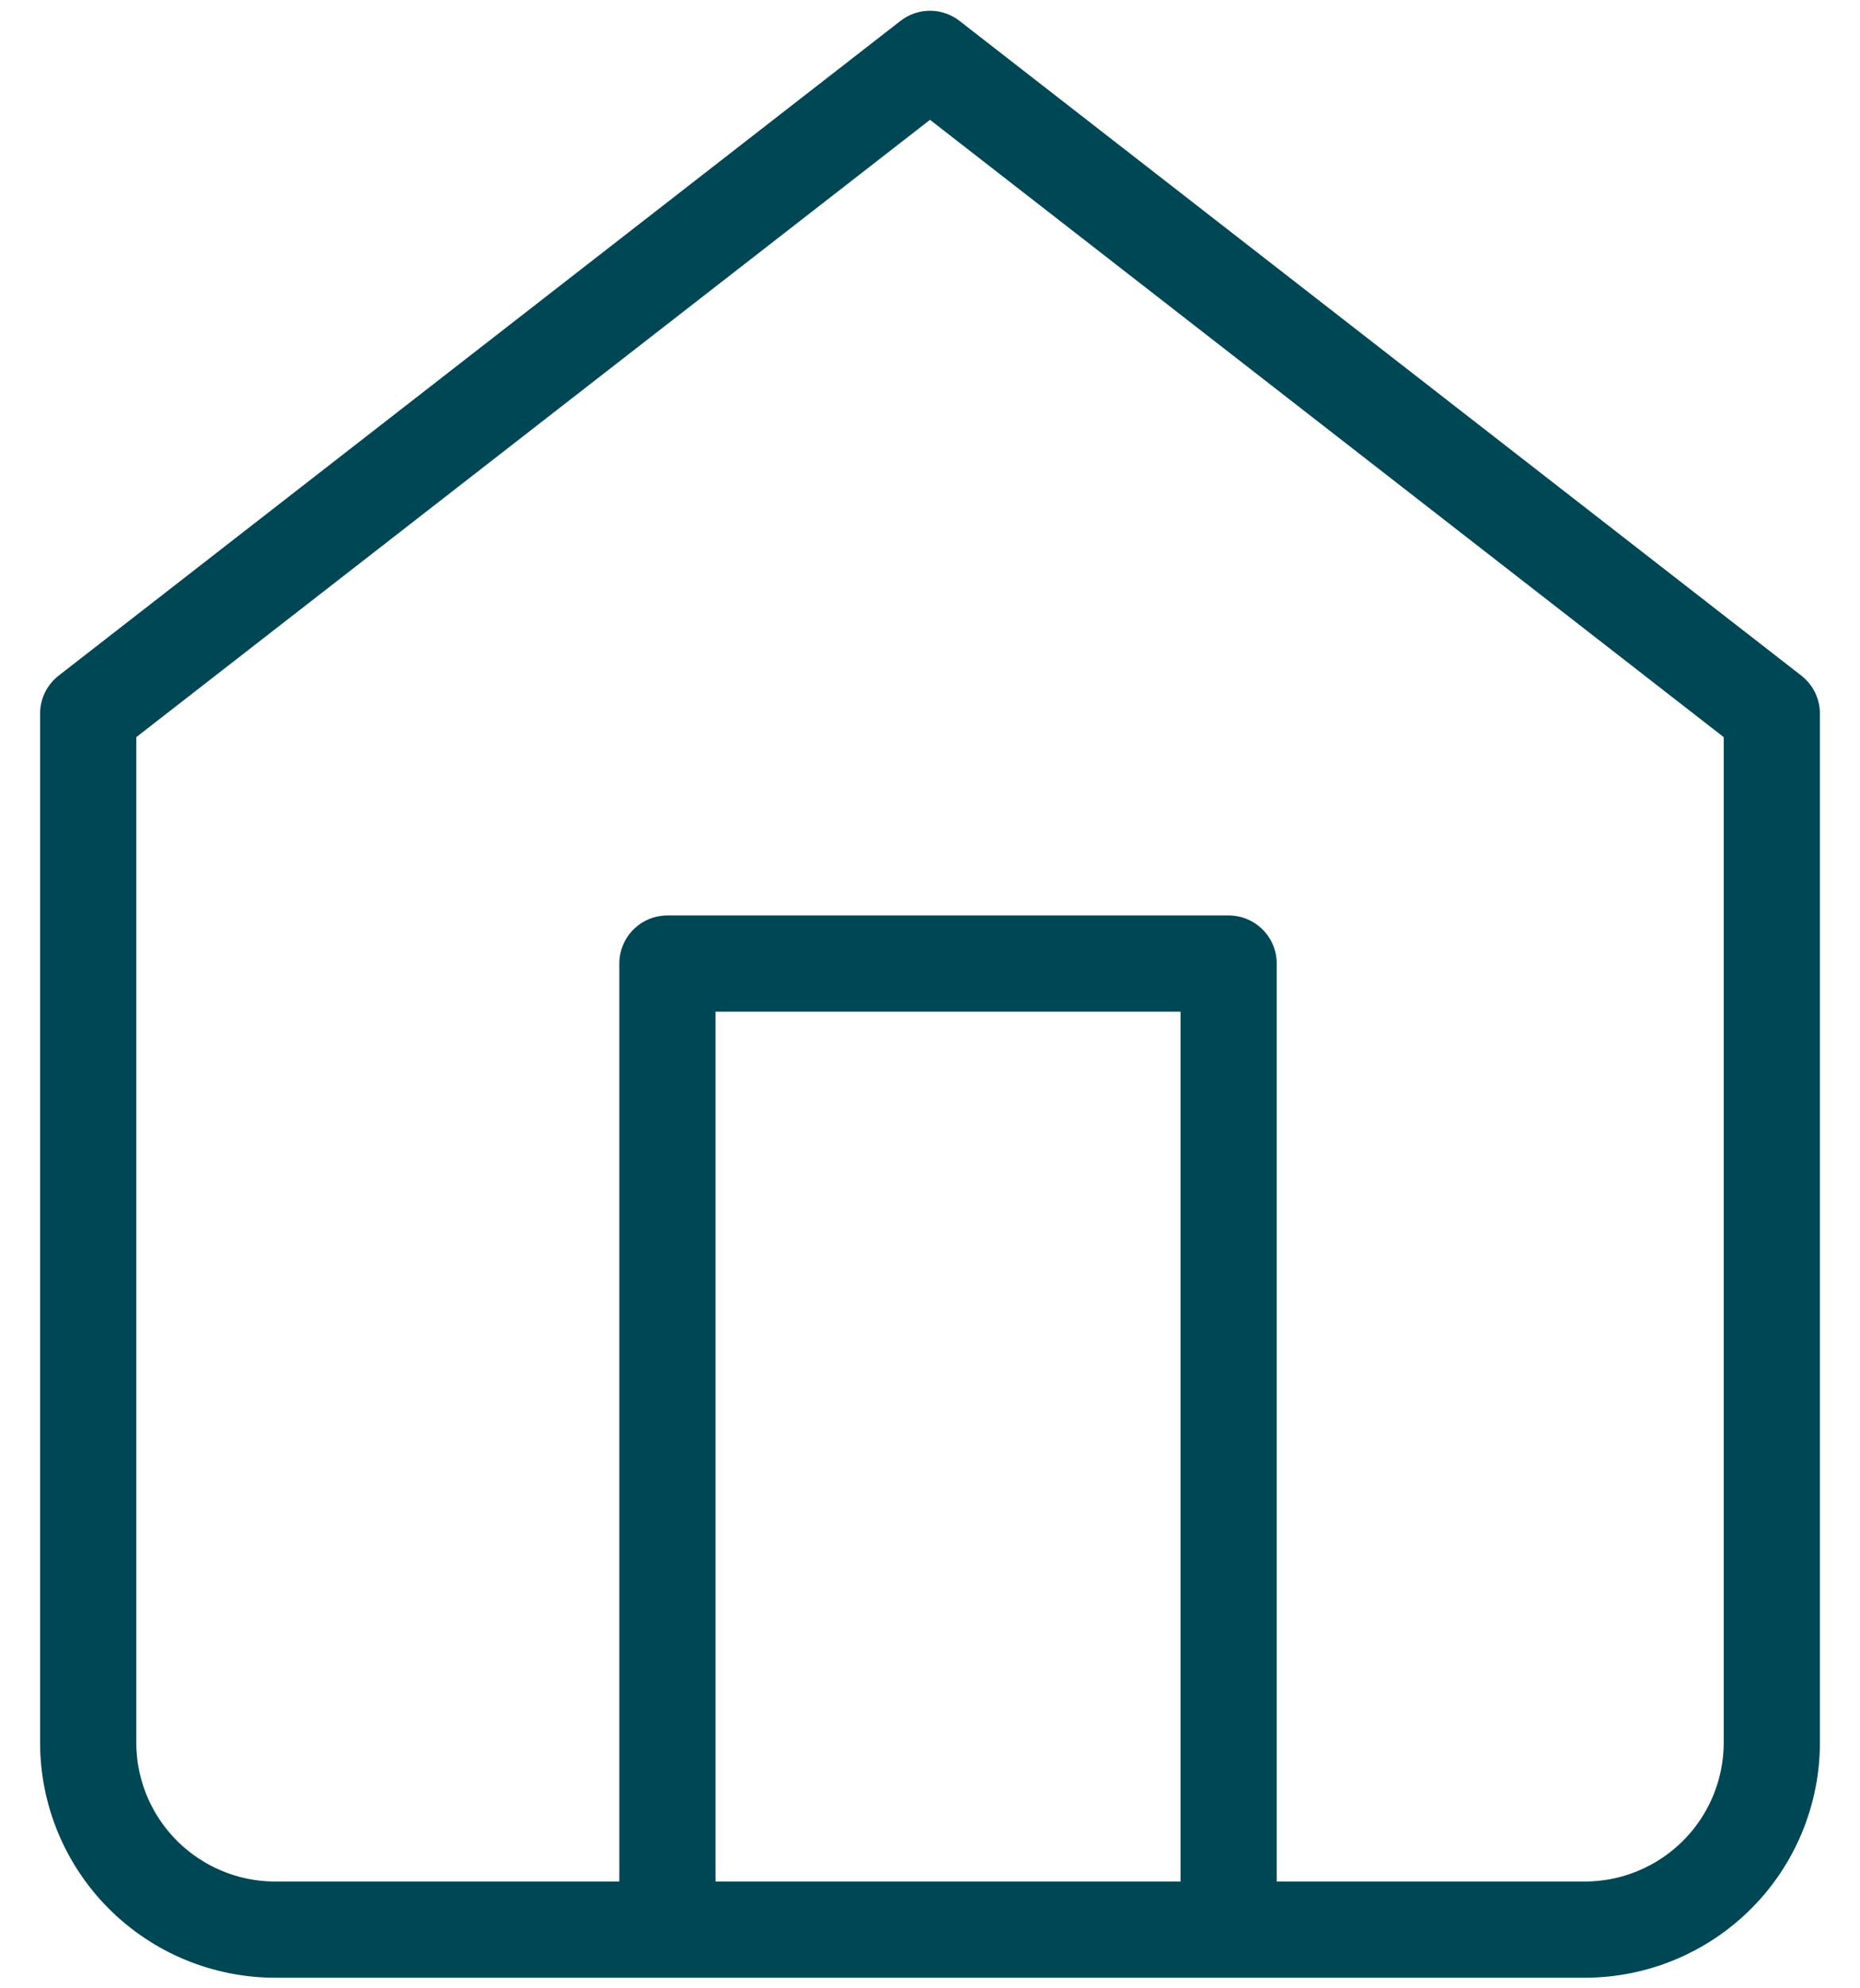
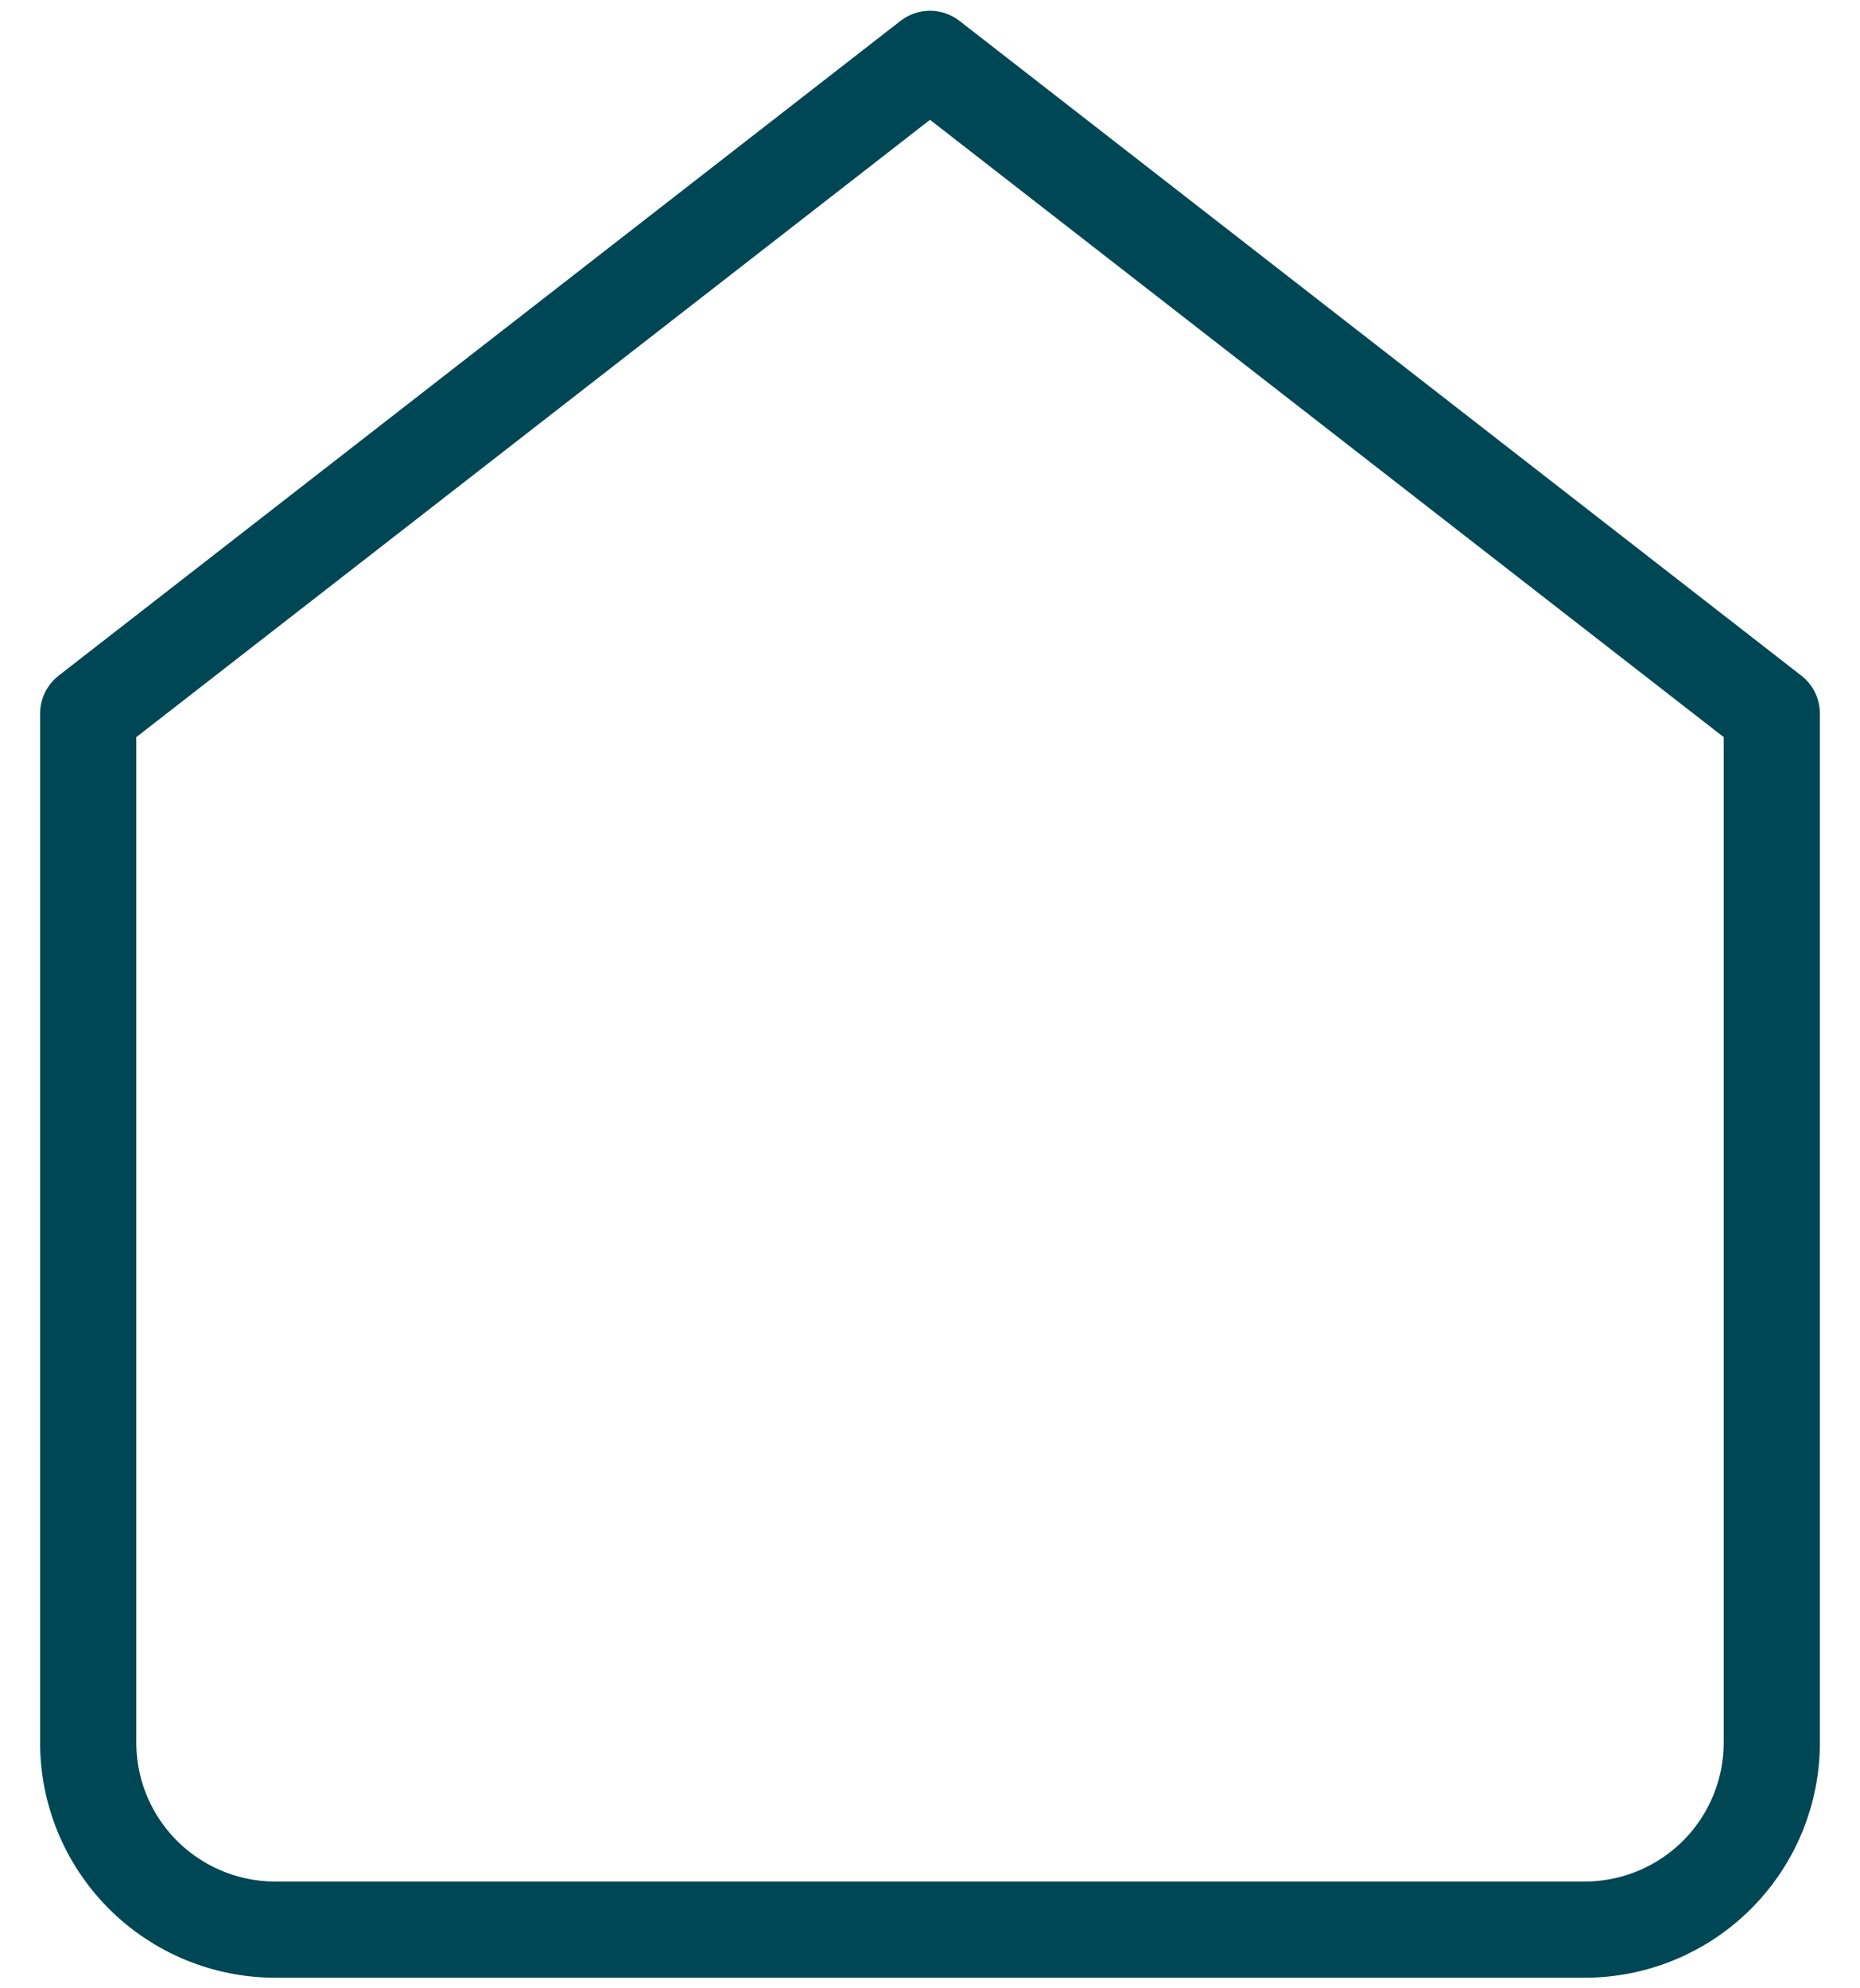
<svg xmlns="http://www.w3.org/2000/svg" width="29" height="31" viewBox="0 0 29 31" fill="none">
  <path d="M1.375 11.126L14.5 0.918L27.625 11.126V27.168C27.625 27.942 27.318 28.683 26.771 29.23C26.224 29.777 25.482 30.085 24.708 30.085H4.292C3.518 30.085 2.776 29.777 2.229 29.23C1.682 28.683 1.375 27.942 1.375 27.168V11.126Z" stroke="#004755" stroke-width="1.5" stroke-linecap="round" stroke-linejoin="round" />
-   <path d="M10.406 29.607V15.023H19.156V29.607" stroke="#004755" stroke-width="1.5" stroke-linecap="round" stroke-linejoin="round" />
</svg>